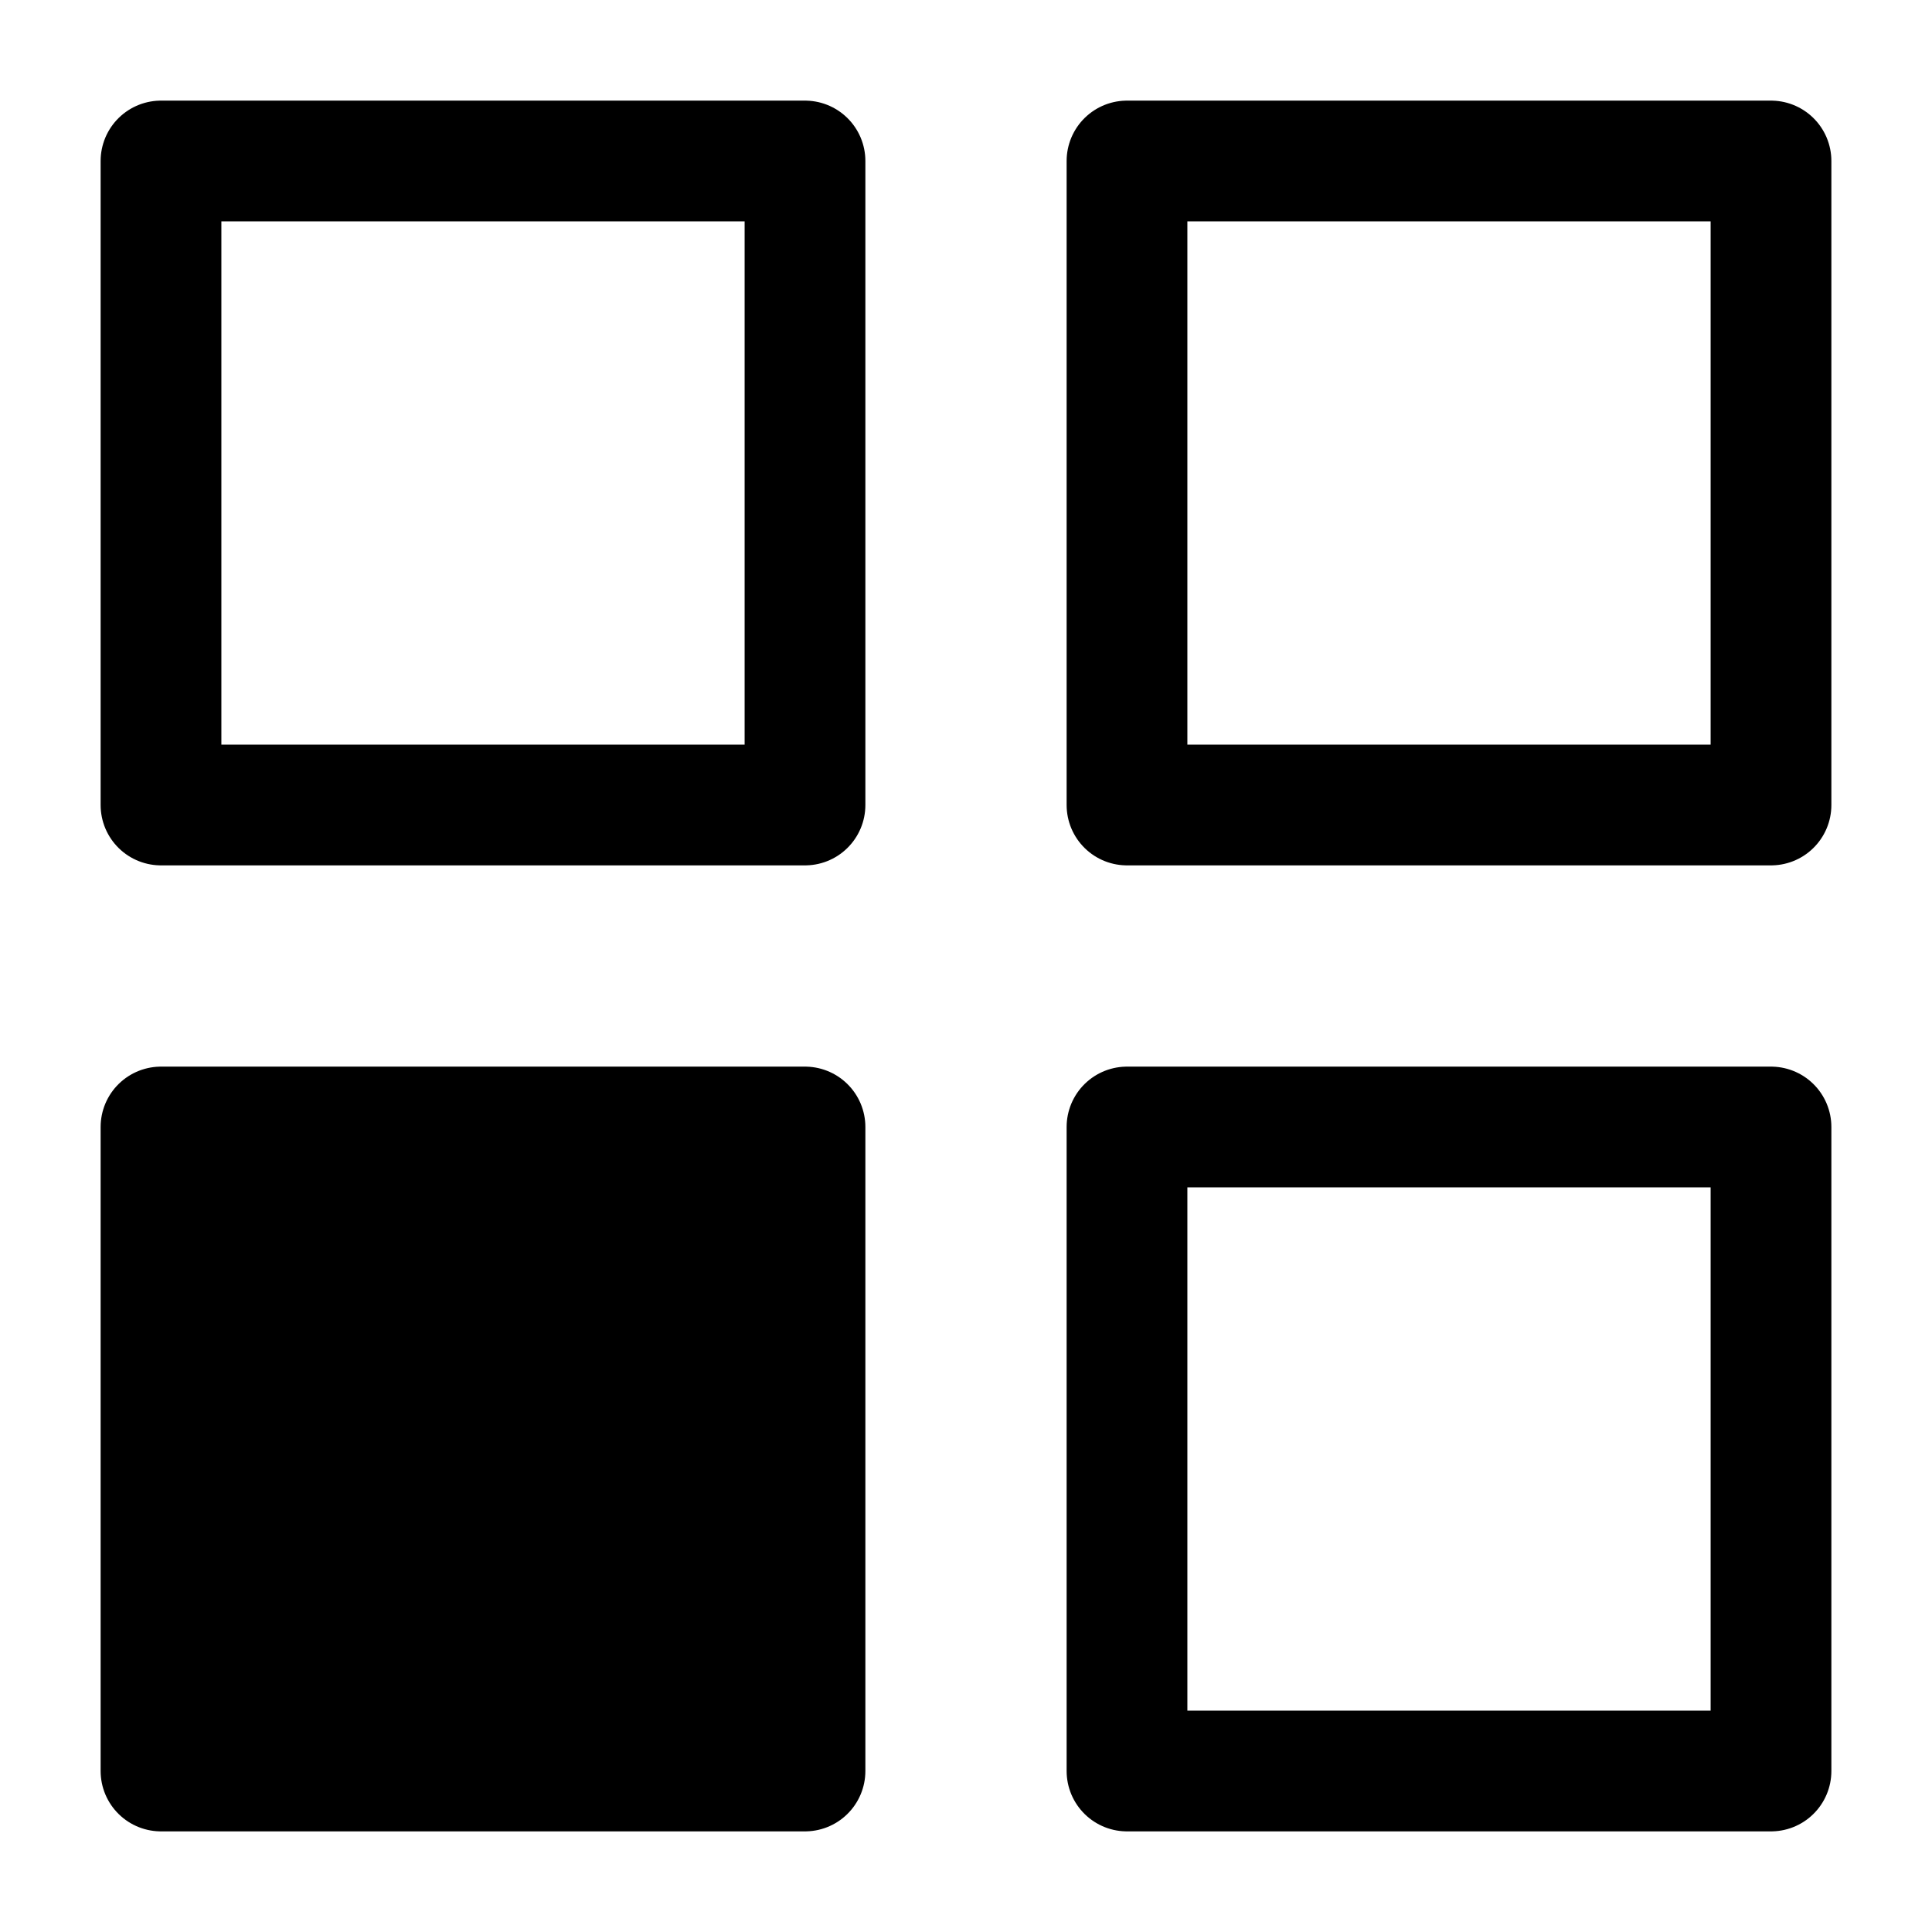
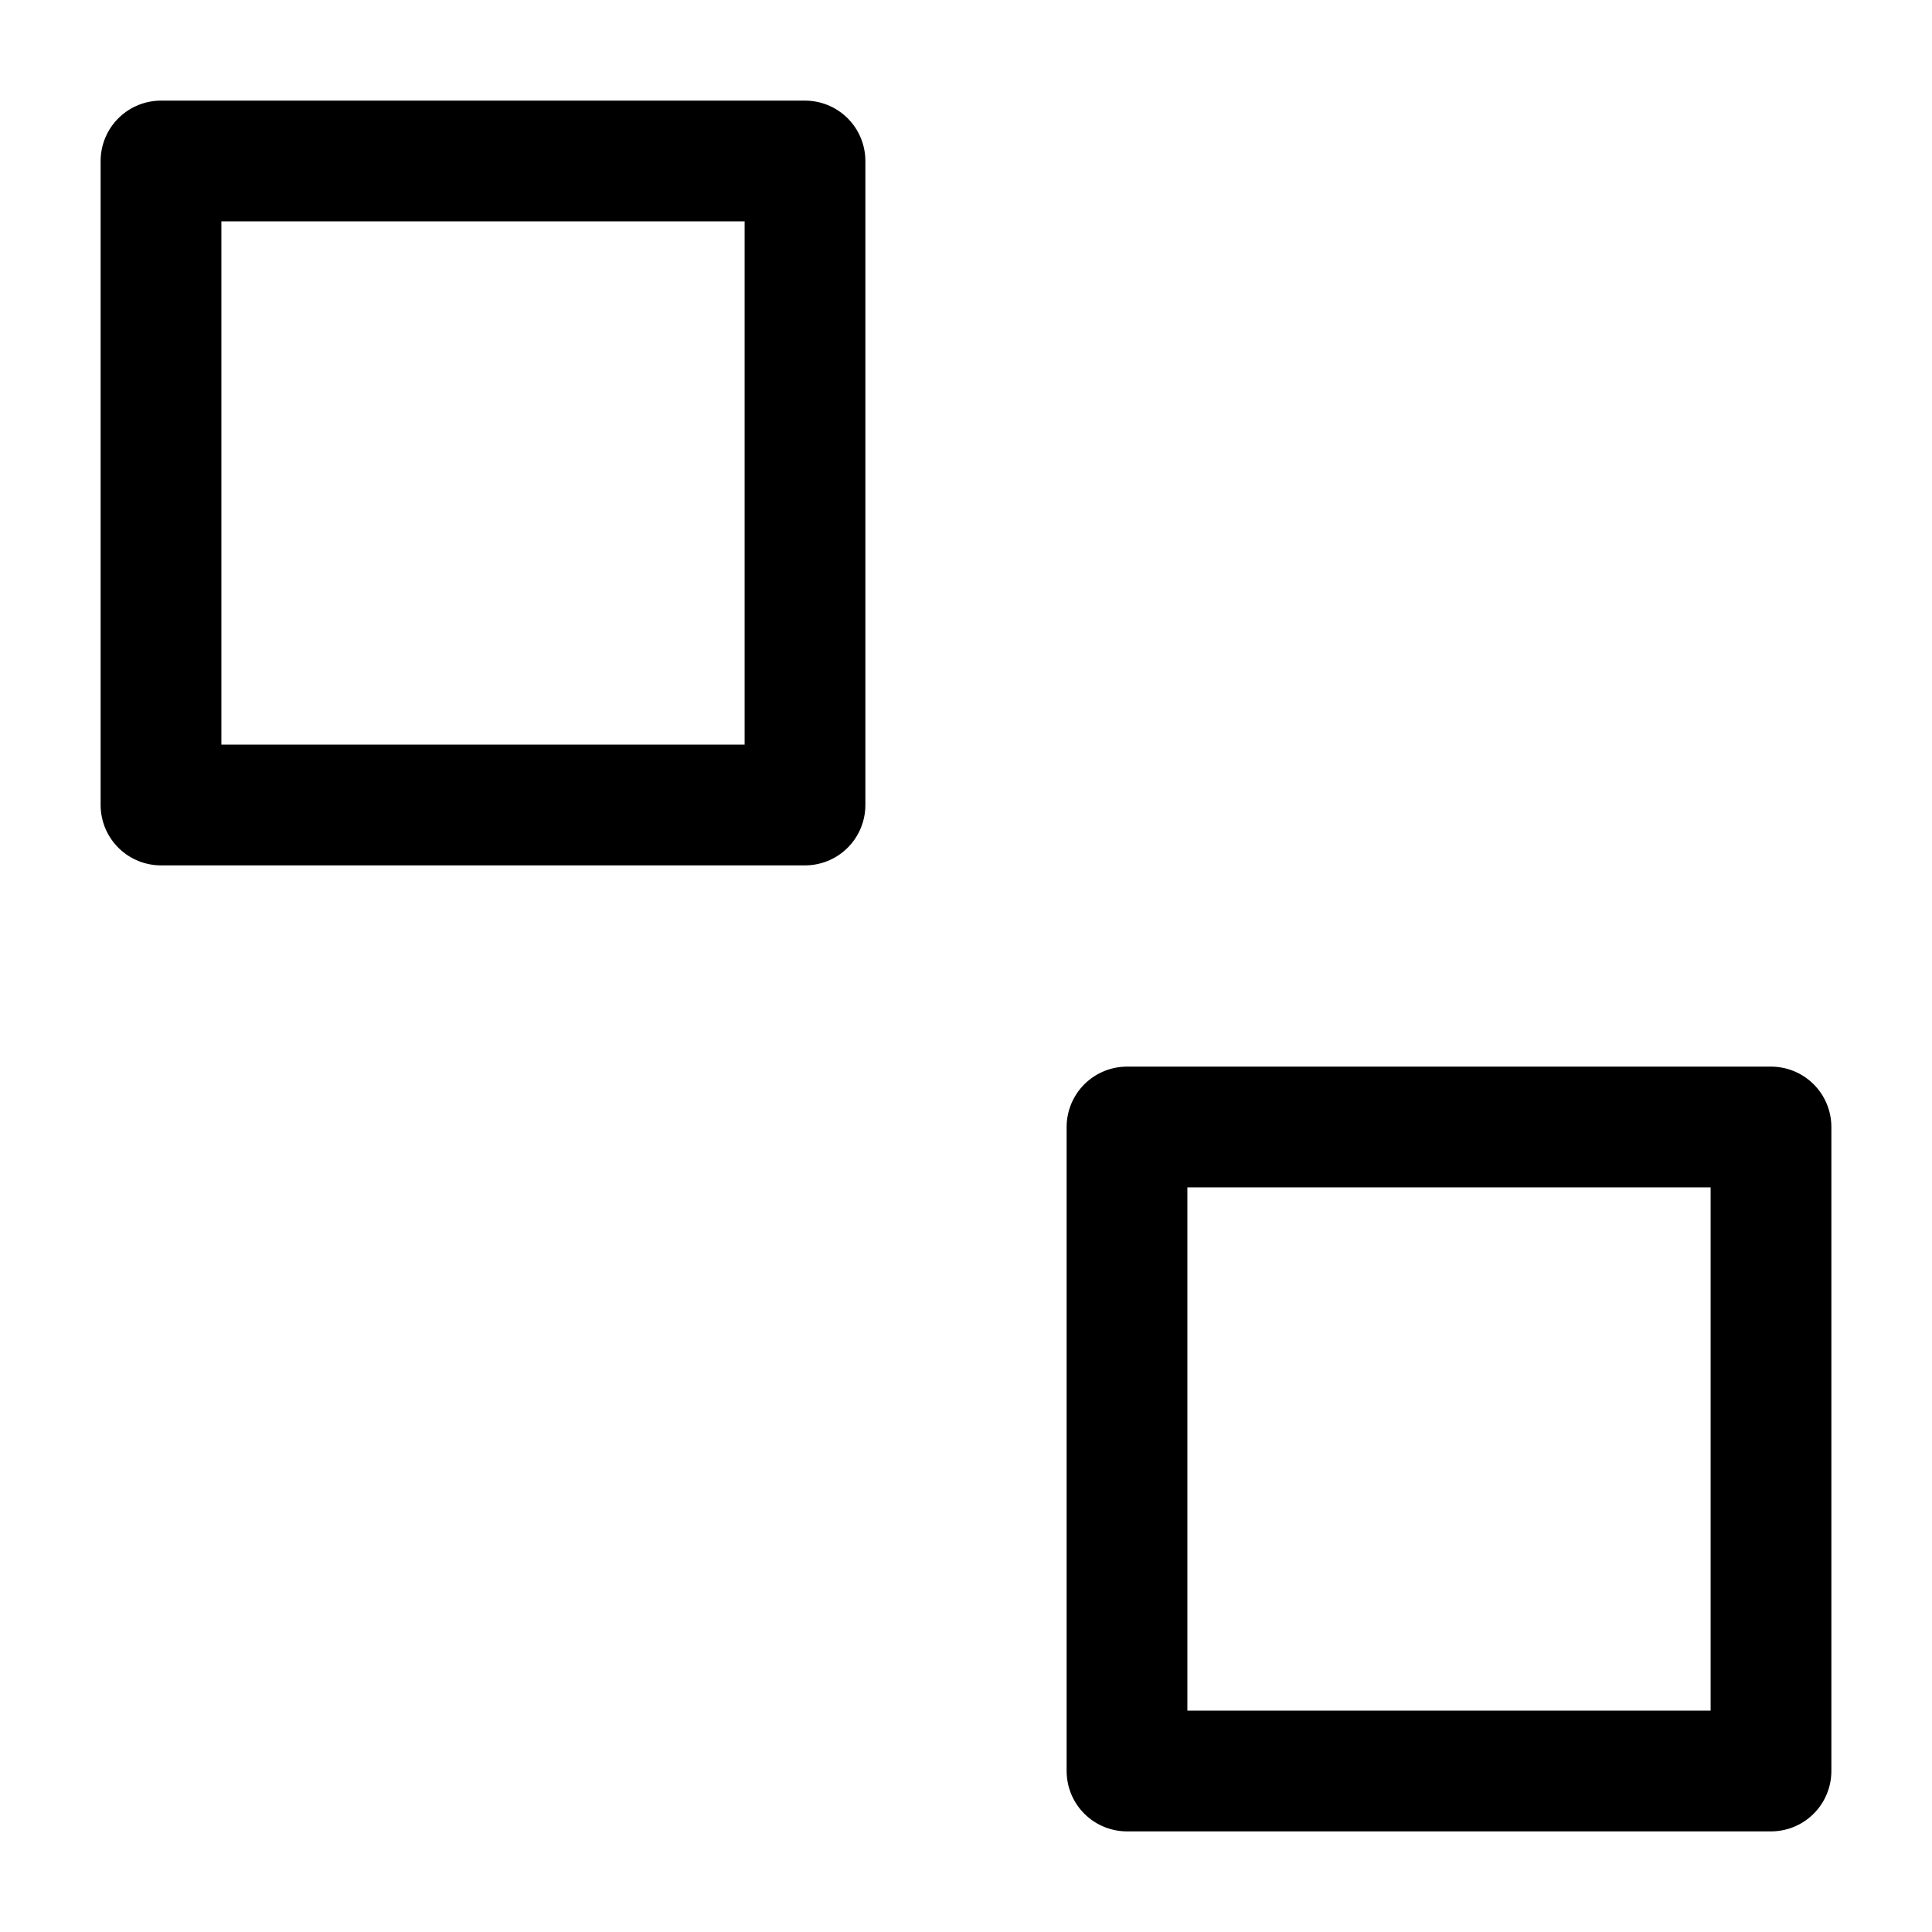
<svg xmlns="http://www.w3.org/2000/svg" width="24" height="24" viewBox="0 0 24 24" fill="none" stroke="currentColor" stroke-width="1.5" stroke-linecap="round" stroke-linejoin="round">
  <rect x="2" y="2" width="8" height="8" />
-   <rect x="14" y="2" width="8" height="8" />
-   <rect x="2" y="14" width="8" height="8" fill="currentColor" />
  <rect x="14" y="14" width="8" height="8" />
</svg>